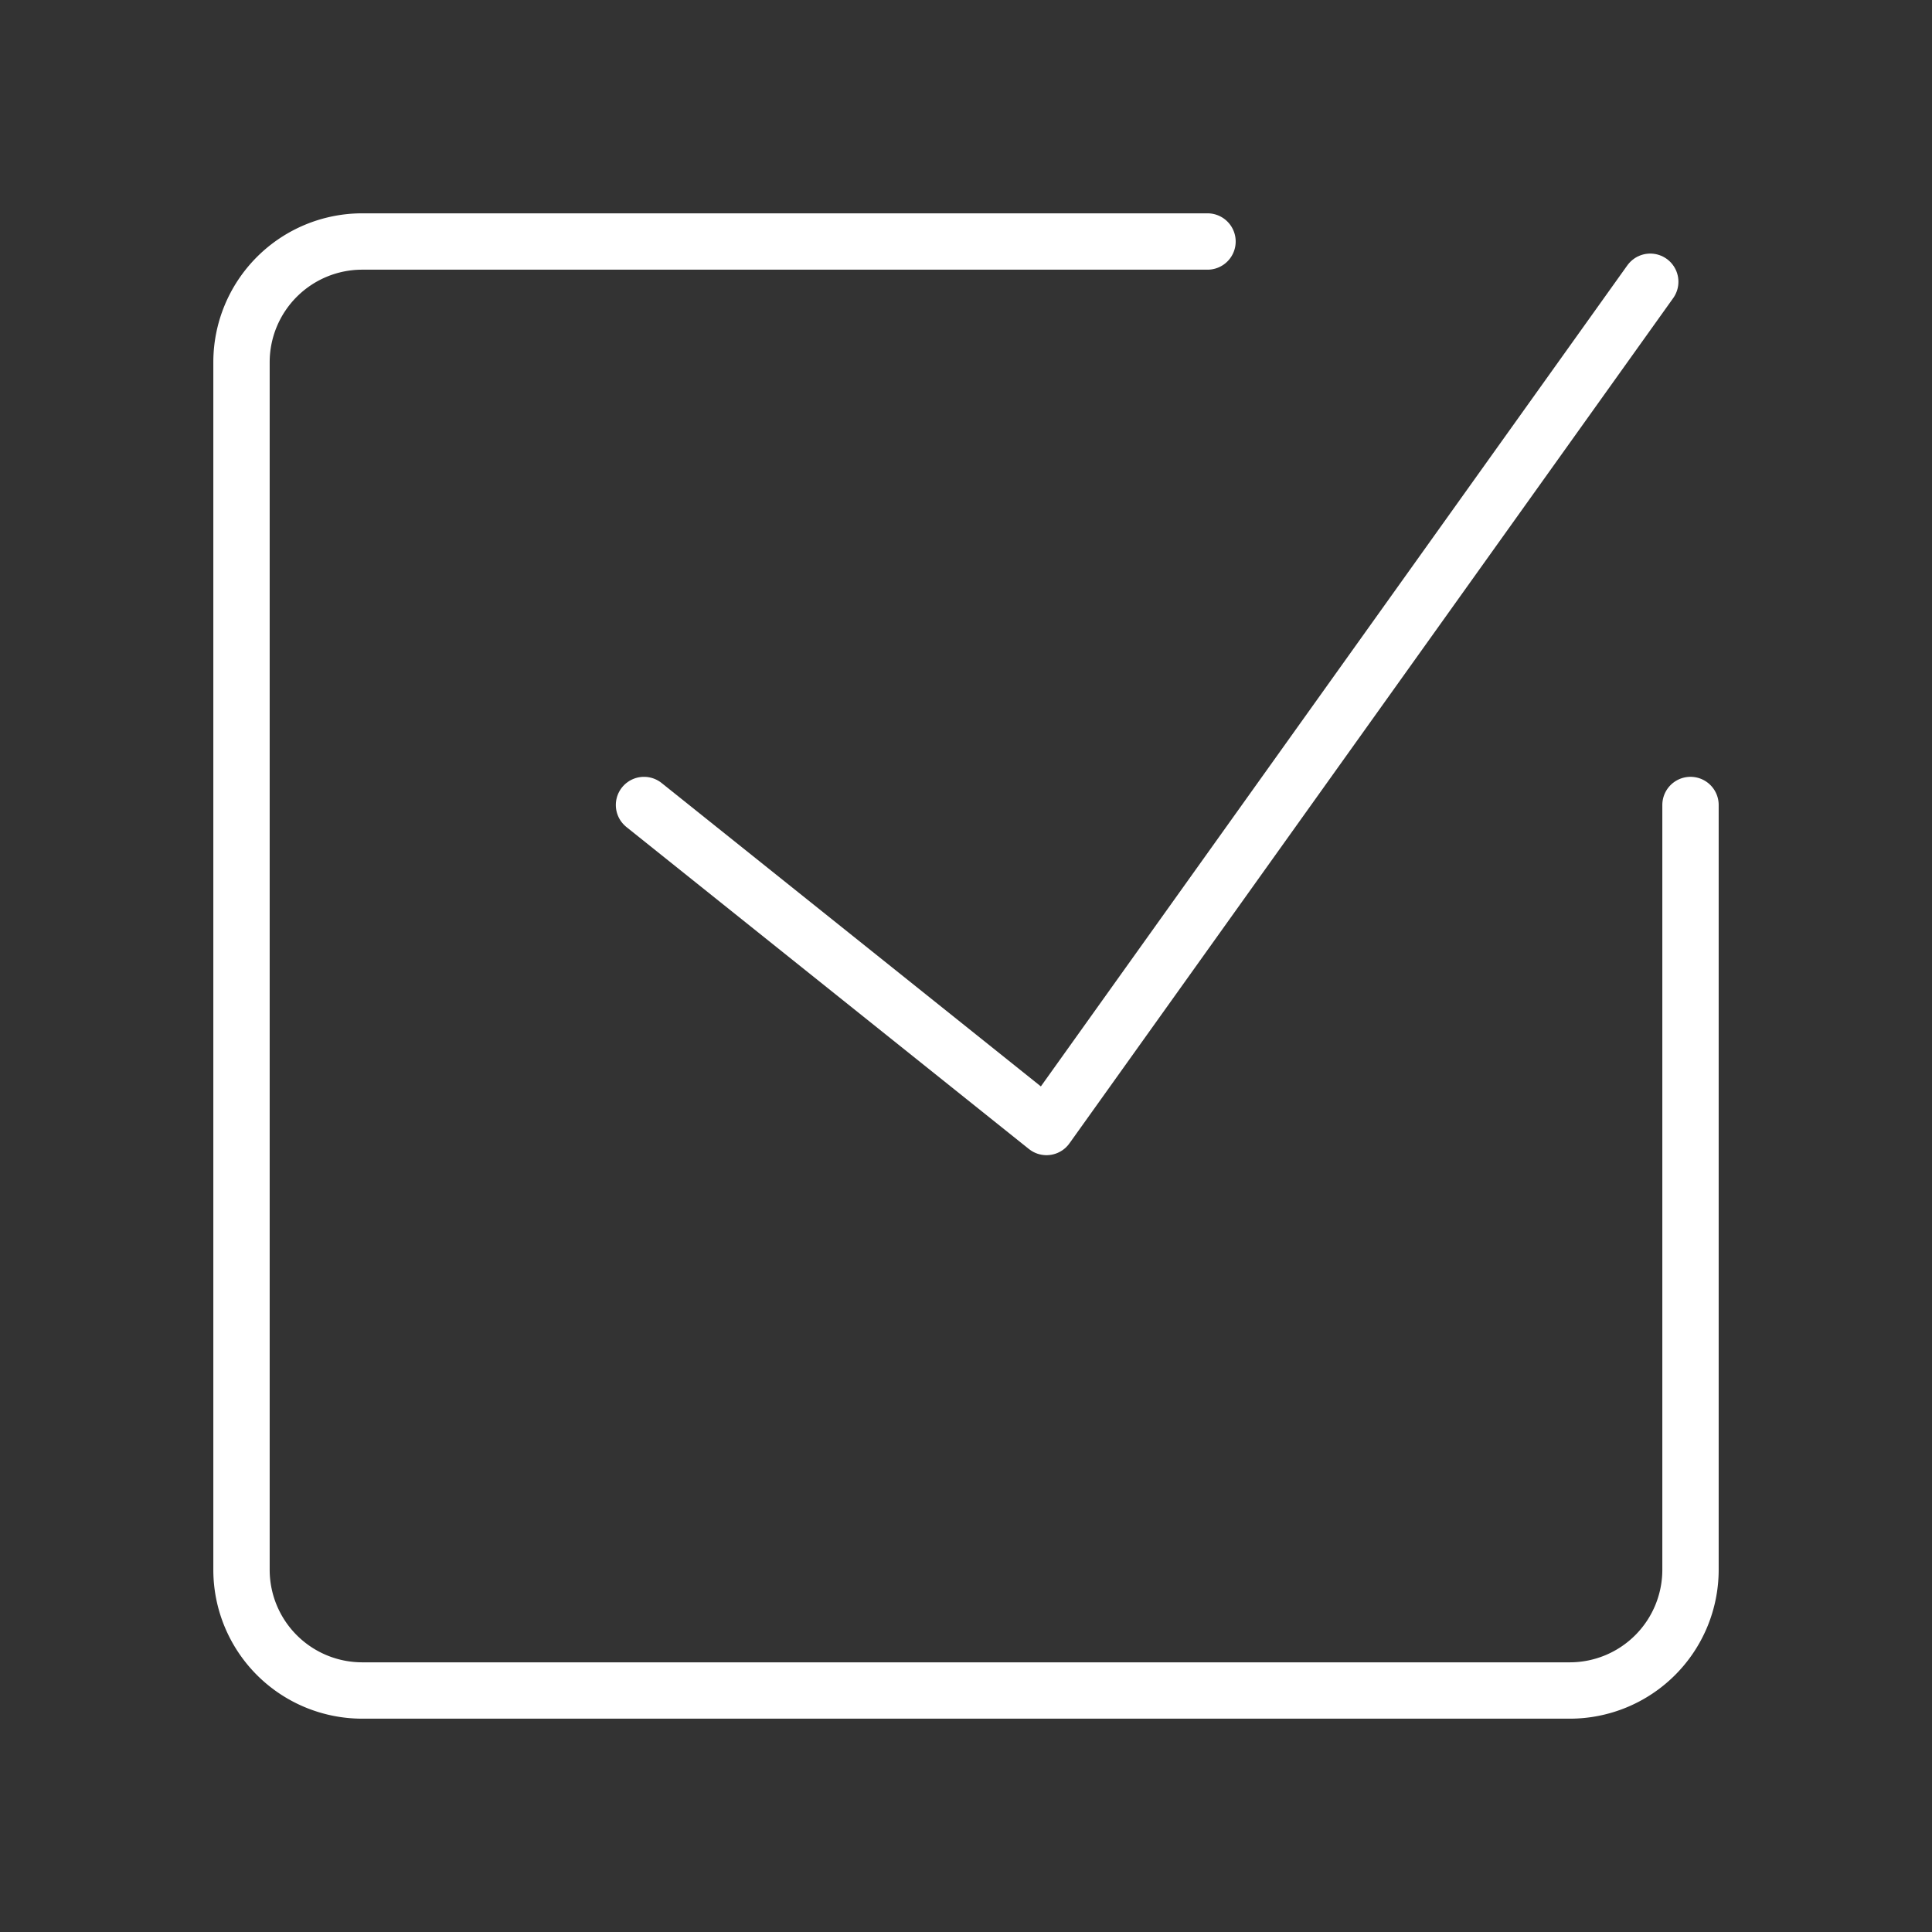
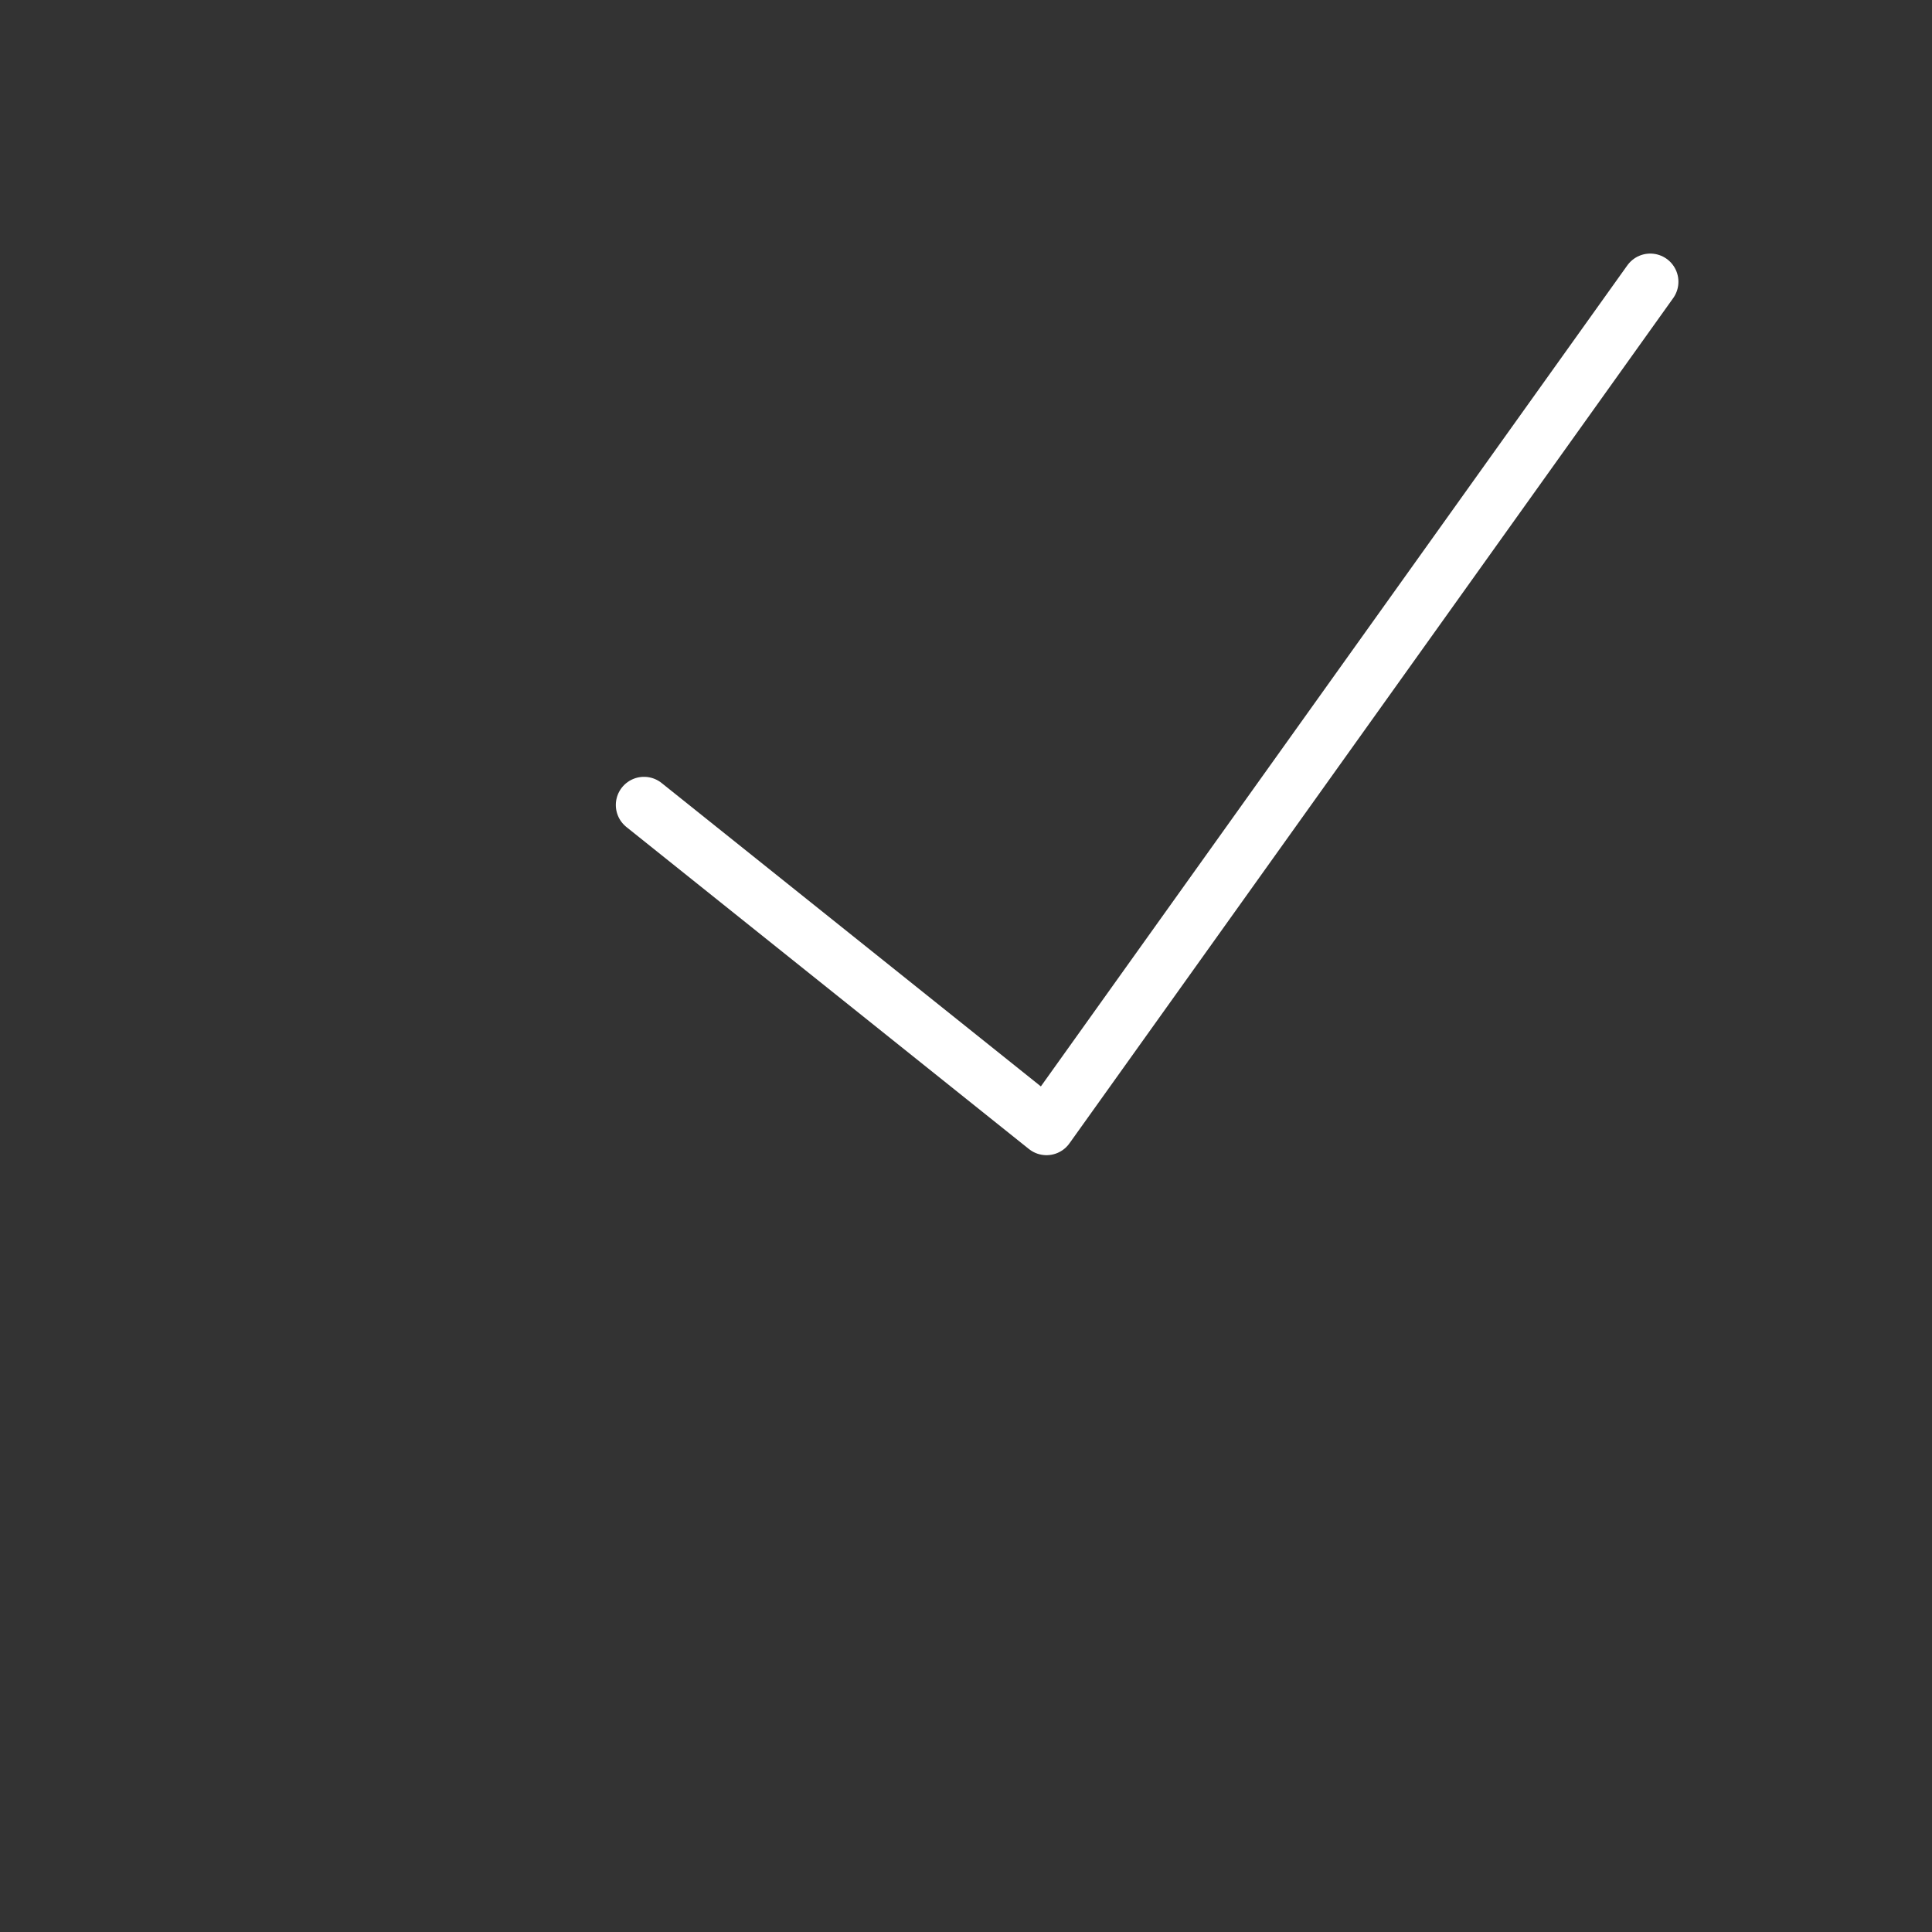
<svg xmlns="http://www.w3.org/2000/svg" viewBox="0 0 48 48" height="24" width="24">
  <rect x="0" y="0" width="48" height="48" fill="#333333" stroke="none" />
  <g stroke-width="1.4" stroke-linejoin="round" stroke-linecap="round" stroke="white" fill="none">
-     <path d="M42 20v19a3 3 0 0 1-3 3H9a3 3 0 0 1-3-3V9a3 3 0 0 1 3-3h21" />
    <path d="m16 20l10 8L41 7" />
  </g>
</svg>